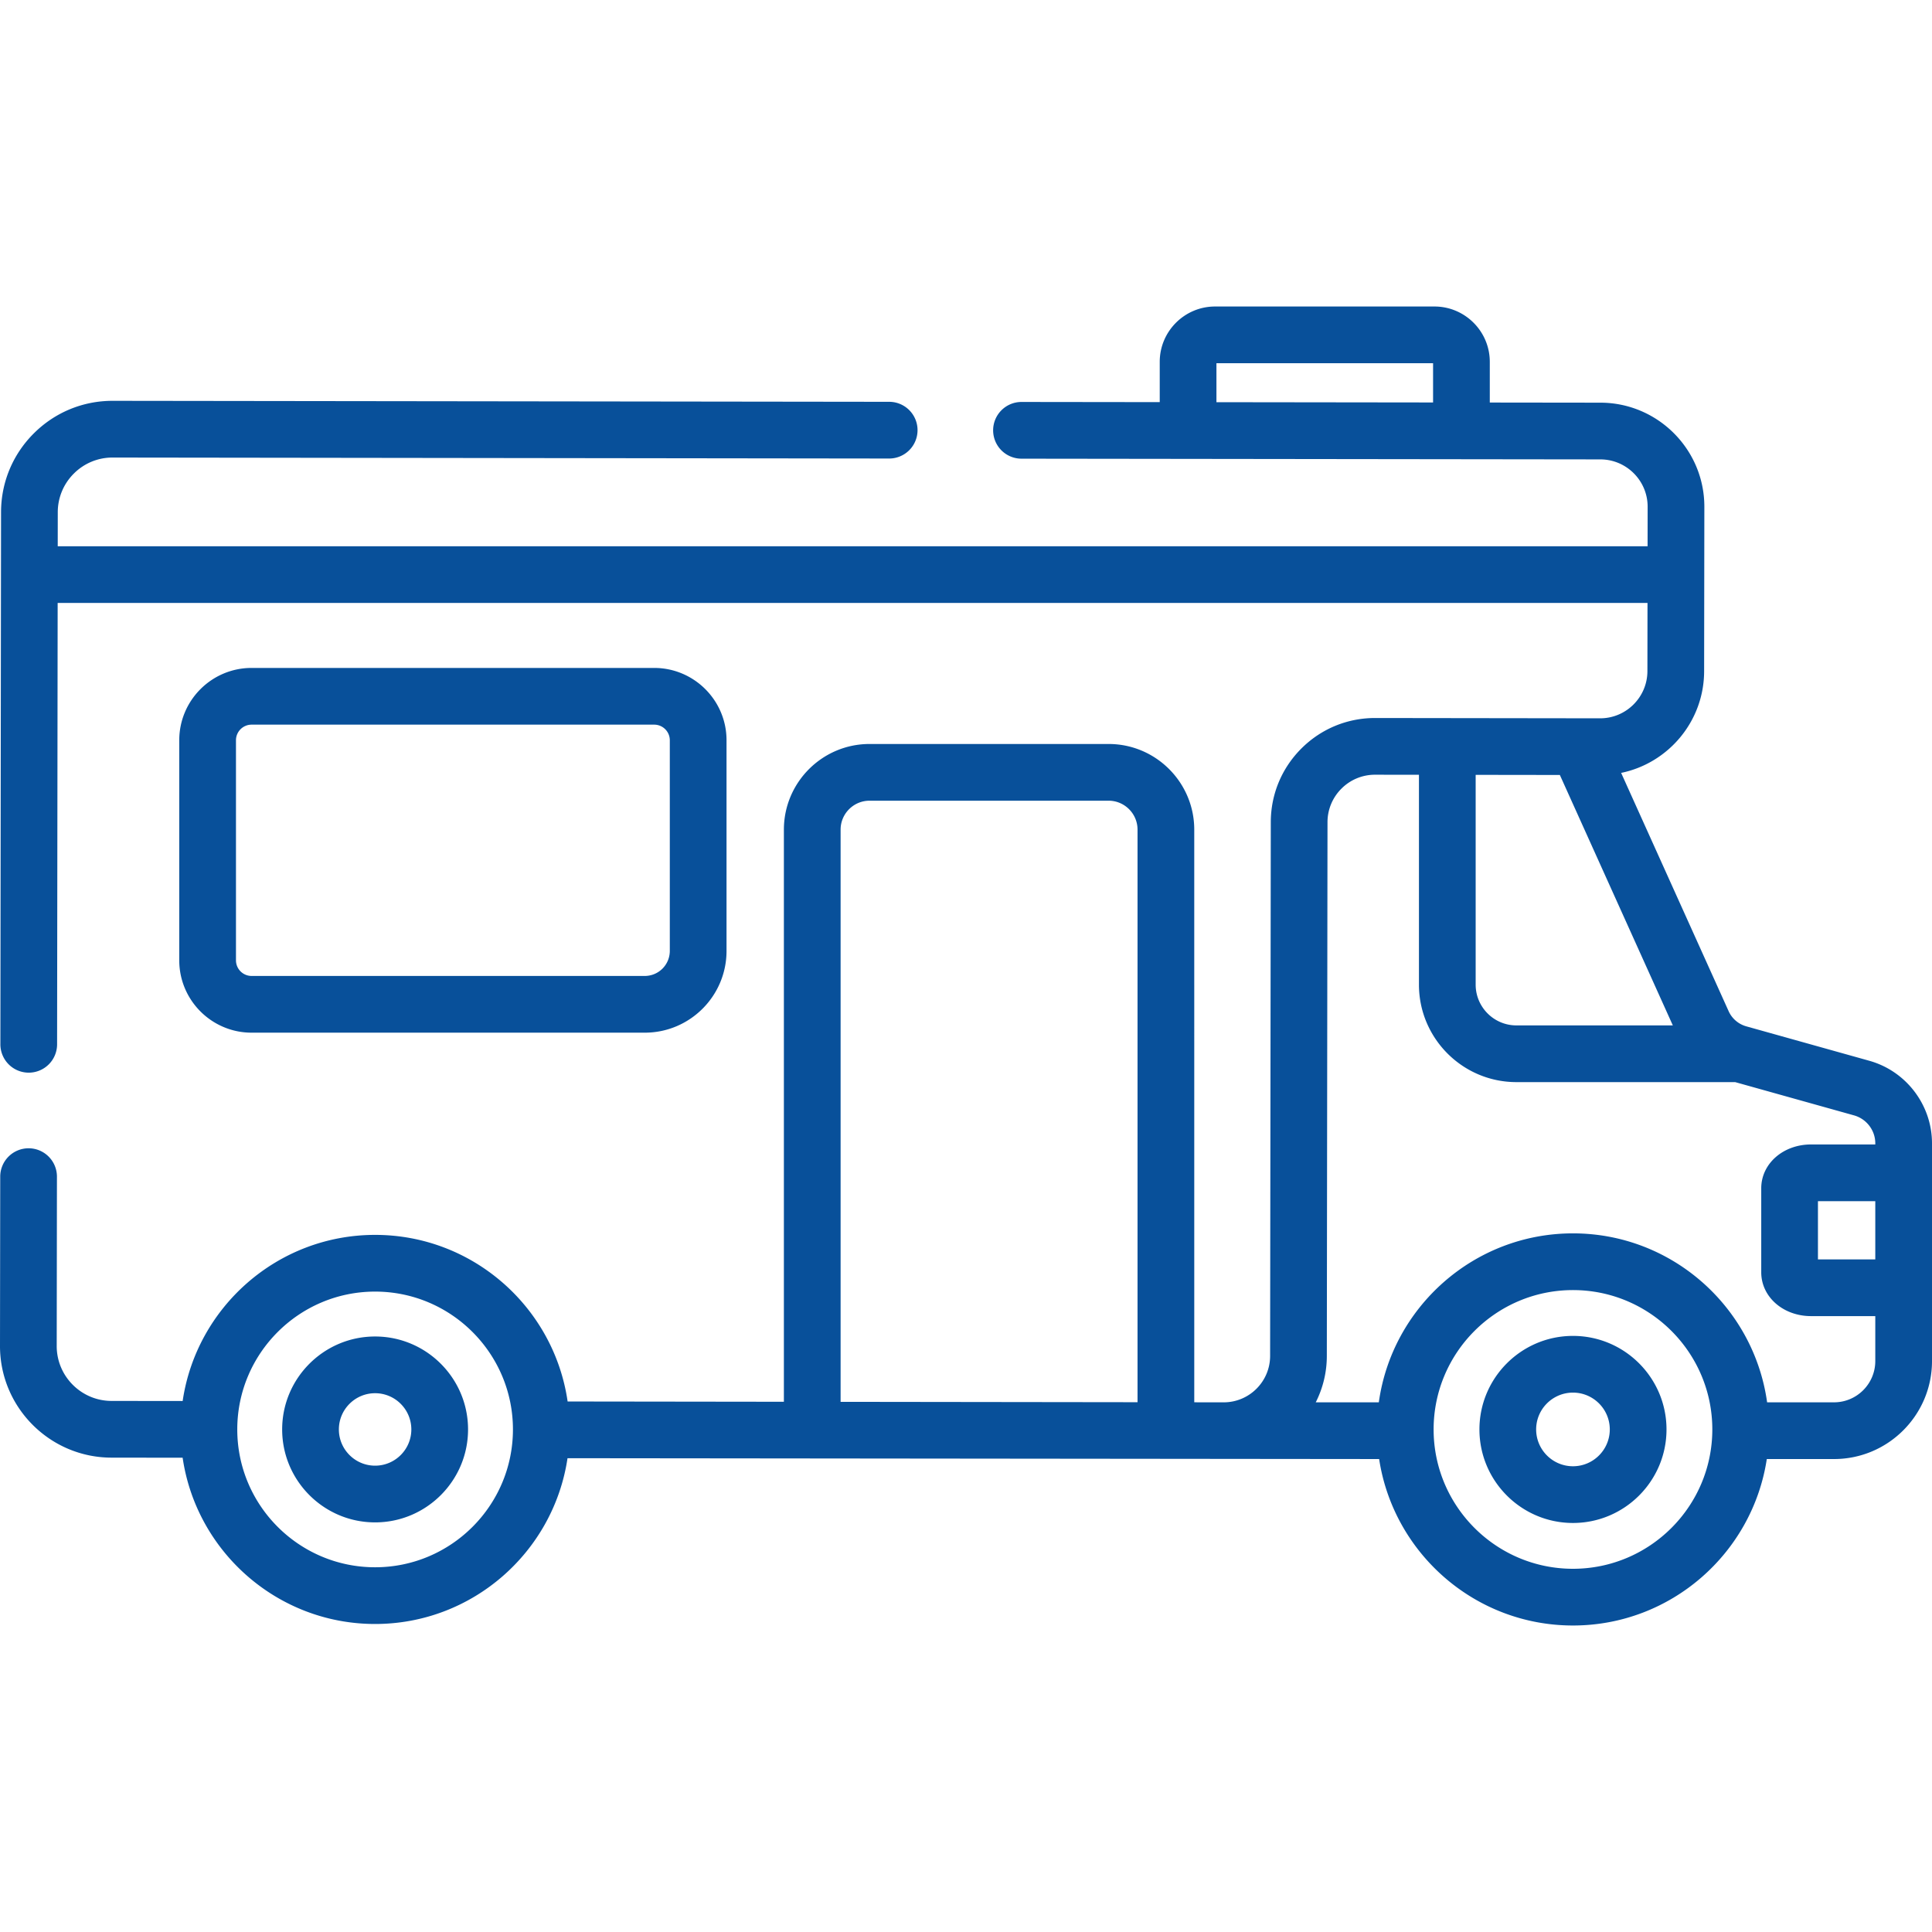
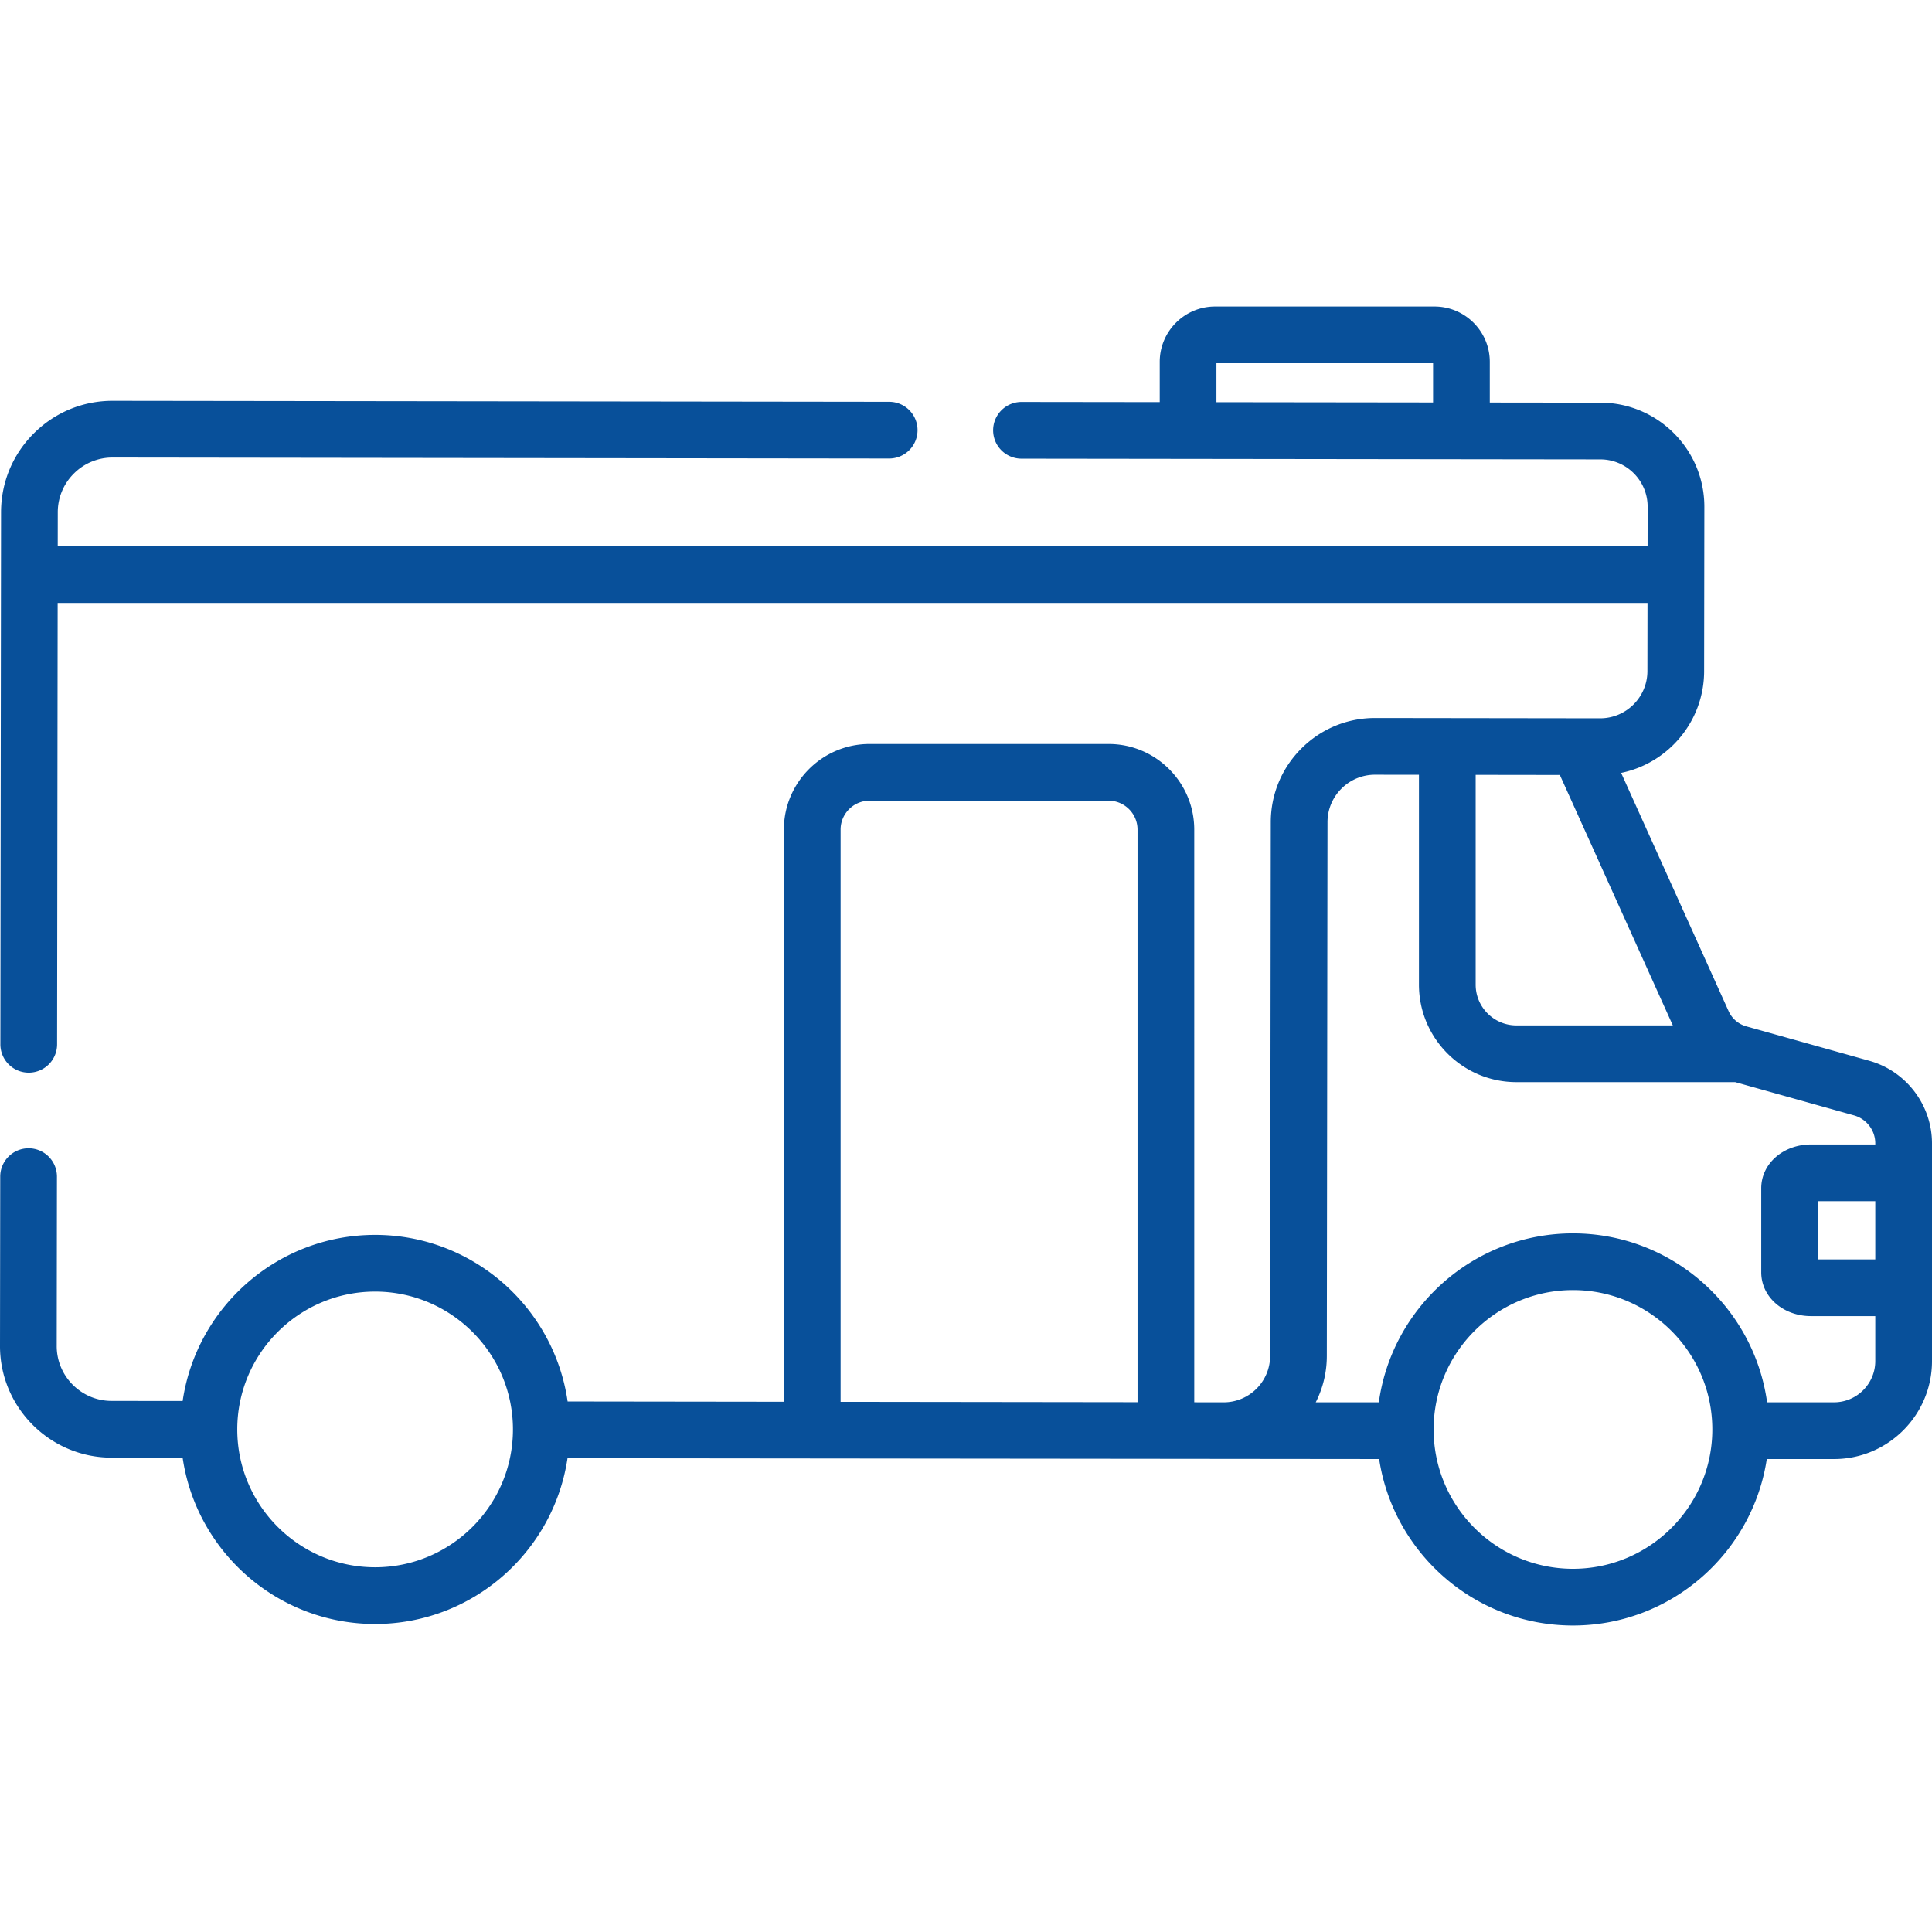
<svg xmlns="http://www.w3.org/2000/svg" version="1.1" width="512" height="512" x="0" y="0" viewBox="0 0 510.98 510.98" style="enable-background:new 0 0 512 512" xml:space="preserve">
  <g>
    <path d="m494.412 280.558-32.551-9.11a7.262 7.262 0 0 1-4.674-4.021l-28.425-63.01c12.502-2.574 21.936-13.657 21.949-26.906l.06-43.473c.014-15.156-12.307-27.51-27.471-27.537l-29.277-.036v-10.76c0-8.072-6.567-14.639-14.639-14.639h-58.017c-8.072 0-14.639 6.567-14.639 14.639v10.652l-36.547-.045h-.01a7.5 7.5 0 0 0-.009 15l153.115.19c6.896.013 12.5 5.63 12.494 12.52l-.014 10.45H15.269l.011-8.984a14.387 14.387 0 0 1 4.258-10.244 14.403 14.403 0 0 1 10.237-4.232h.025l205.36.26h.009a7.5 7.5 0 0 0 .009-15l-205.357-.26h-.05c-7.862 0-15.256 3.057-20.826 8.61-5.583 5.567-8.66 12.973-8.667 20.85L.1 276.19a7.5 7.5 0 0 0 7.49 7.51h.01a7.501 7.501 0 0 0 7.5-7.49l.149-116.74h420.486l-.025 18.023c-.006 6.888-5.613 12.488-12.499 12.487h-.011l-5.873-.008c-.048 0-.095-.002-.142 0l-53.478-.072h-.026c-7.356 0-14.275 2.861-19.483 8.059-5.215 5.204-8.09 12.127-8.097 19.492l-.18 141.183c-.006 6.761-5.514 12.257-12.279 12.257h-.012l-7.771-.01V219.428c0-12.493-10.164-22.657-22.656-22.657h-63.221c-12.493 0-22.657 10.164-22.657 22.657v151.314l-57.199-.073c-3.596-24.882-25.054-44.064-50.916-44.064-25.819 0-47.25 19.116-50.9 43.937l-18.816-.022c-7.999-.013-14.5-6.528-14.494-14.52l.06-44.79a7.5 7.5 0 0 0-7.49-7.51h-.01a7.5 7.5 0 0 0-7.5 7.49L0 355.984c-.013 16.259 13.206 29.509 29.472 29.536l18.832.022c3.635 24.838 25.074 43.973 50.905 43.973 25.787 0 47.2-19.069 50.889-43.846l214.66.221c3.786 24.891 25.332 44.026 51.265 44.026s47.478-19.134 51.264-44.026h17.784c14.287 0 25.91-11.623 25.91-25.91v-57.59c-.001-10.119-6.813-19.096-16.569-21.832zM321.727 96.064h57.295v10.381l-57.295-.071zM495.98 333.089l-15.164-.002V317.69h15.164zM390.287 204.936l22.267.03 29.879 66.234h-41.376c-5.938 0-10.77-4.836-10.77-10.78zm-167.962 14.492c0-4.222 3.435-7.657 7.657-7.657h63.221c4.222 0 7.656 3.435 7.656 7.657v151.433l-78.534-.1zM99.209 414.515c-20.102 0-36.455-16.354-36.455-36.455 0-20.102 16.354-36.455 36.455-36.455s36.455 16.354 36.455 36.455c0 20.102-16.353 36.455-36.455 36.455zm316.813.401c-20.322 0-36.856-16.533-36.856-36.855s16.534-36.856 36.856-36.856 36.855 16.534 36.855 36.856-16.533 36.855-36.855 36.855zm69.048-44.026h-17.7c-3.504-25.21-25.189-44.686-51.348-44.686s-47.844 19.475-51.349 44.686h-16.681a27.084 27.084 0 0 0 2.929-12.24l.18-141.183a12.493 12.493 0 0 1 3.693-8.891 12.499 12.499 0 0 1 8.885-3.676h.012l11.597.016v55.504c0 14.215 11.561 25.78 25.77 25.78h57.859l31.448 8.801c3.307.928 5.616 3.966 5.616 7.389v.3h-16.983c-7.391 0-13.18 5.091-13.18 11.59v22.22c0 6.499 5.79 11.59 13.18 11.59h16.983v11.89c-.001 6.016-4.895 10.91-10.911 10.91z" fill="#08509a" opacity="1" data-original="#000000" />
-     <path d="M99.209 353.479c-13.555 0-24.582 11.027-24.582 24.582s11.027 24.582 24.582 24.582 24.582-11.027 24.582-24.582-11.027-24.582-24.582-24.582zm0 34.164c-5.284 0-9.582-4.298-9.582-9.582s4.298-9.582 9.582-9.582 9.582 4.298 9.582 9.582-4.298 9.582-9.582 9.582zM170.536 273.122c11.919 0 21.617-9.697 21.617-21.617v-55.721c0-10.547-8.581-19.127-19.127-19.127H66.539c-10.547 0-19.128 8.581-19.128 19.127v58.21c0 10.547 8.581 19.128 19.128 19.128zM62.411 253.994v-58.21a4.132 4.132 0 0 1 4.128-4.127h106.486a4.132 4.132 0 0 1 4.127 4.127v55.721a6.625 6.625 0 0 1-6.617 6.617H66.539a4.132 4.132 0 0 1-4.128-4.128zM416.022 353.323c-13.641 0-24.738 11.097-24.738 24.738s11.097 24.738 24.738 24.738 24.738-11.097 24.738-24.738-11.097-24.738-24.738-24.738zm0 34.475c-5.37 0-9.738-4.368-9.738-9.738s4.368-9.738 9.738-9.738 9.738 4.368 9.738 9.738-4.368 9.738-9.738 9.738z" fill="#08509a" opacity="1" data-original="#000000" />
  </g>
</svg>